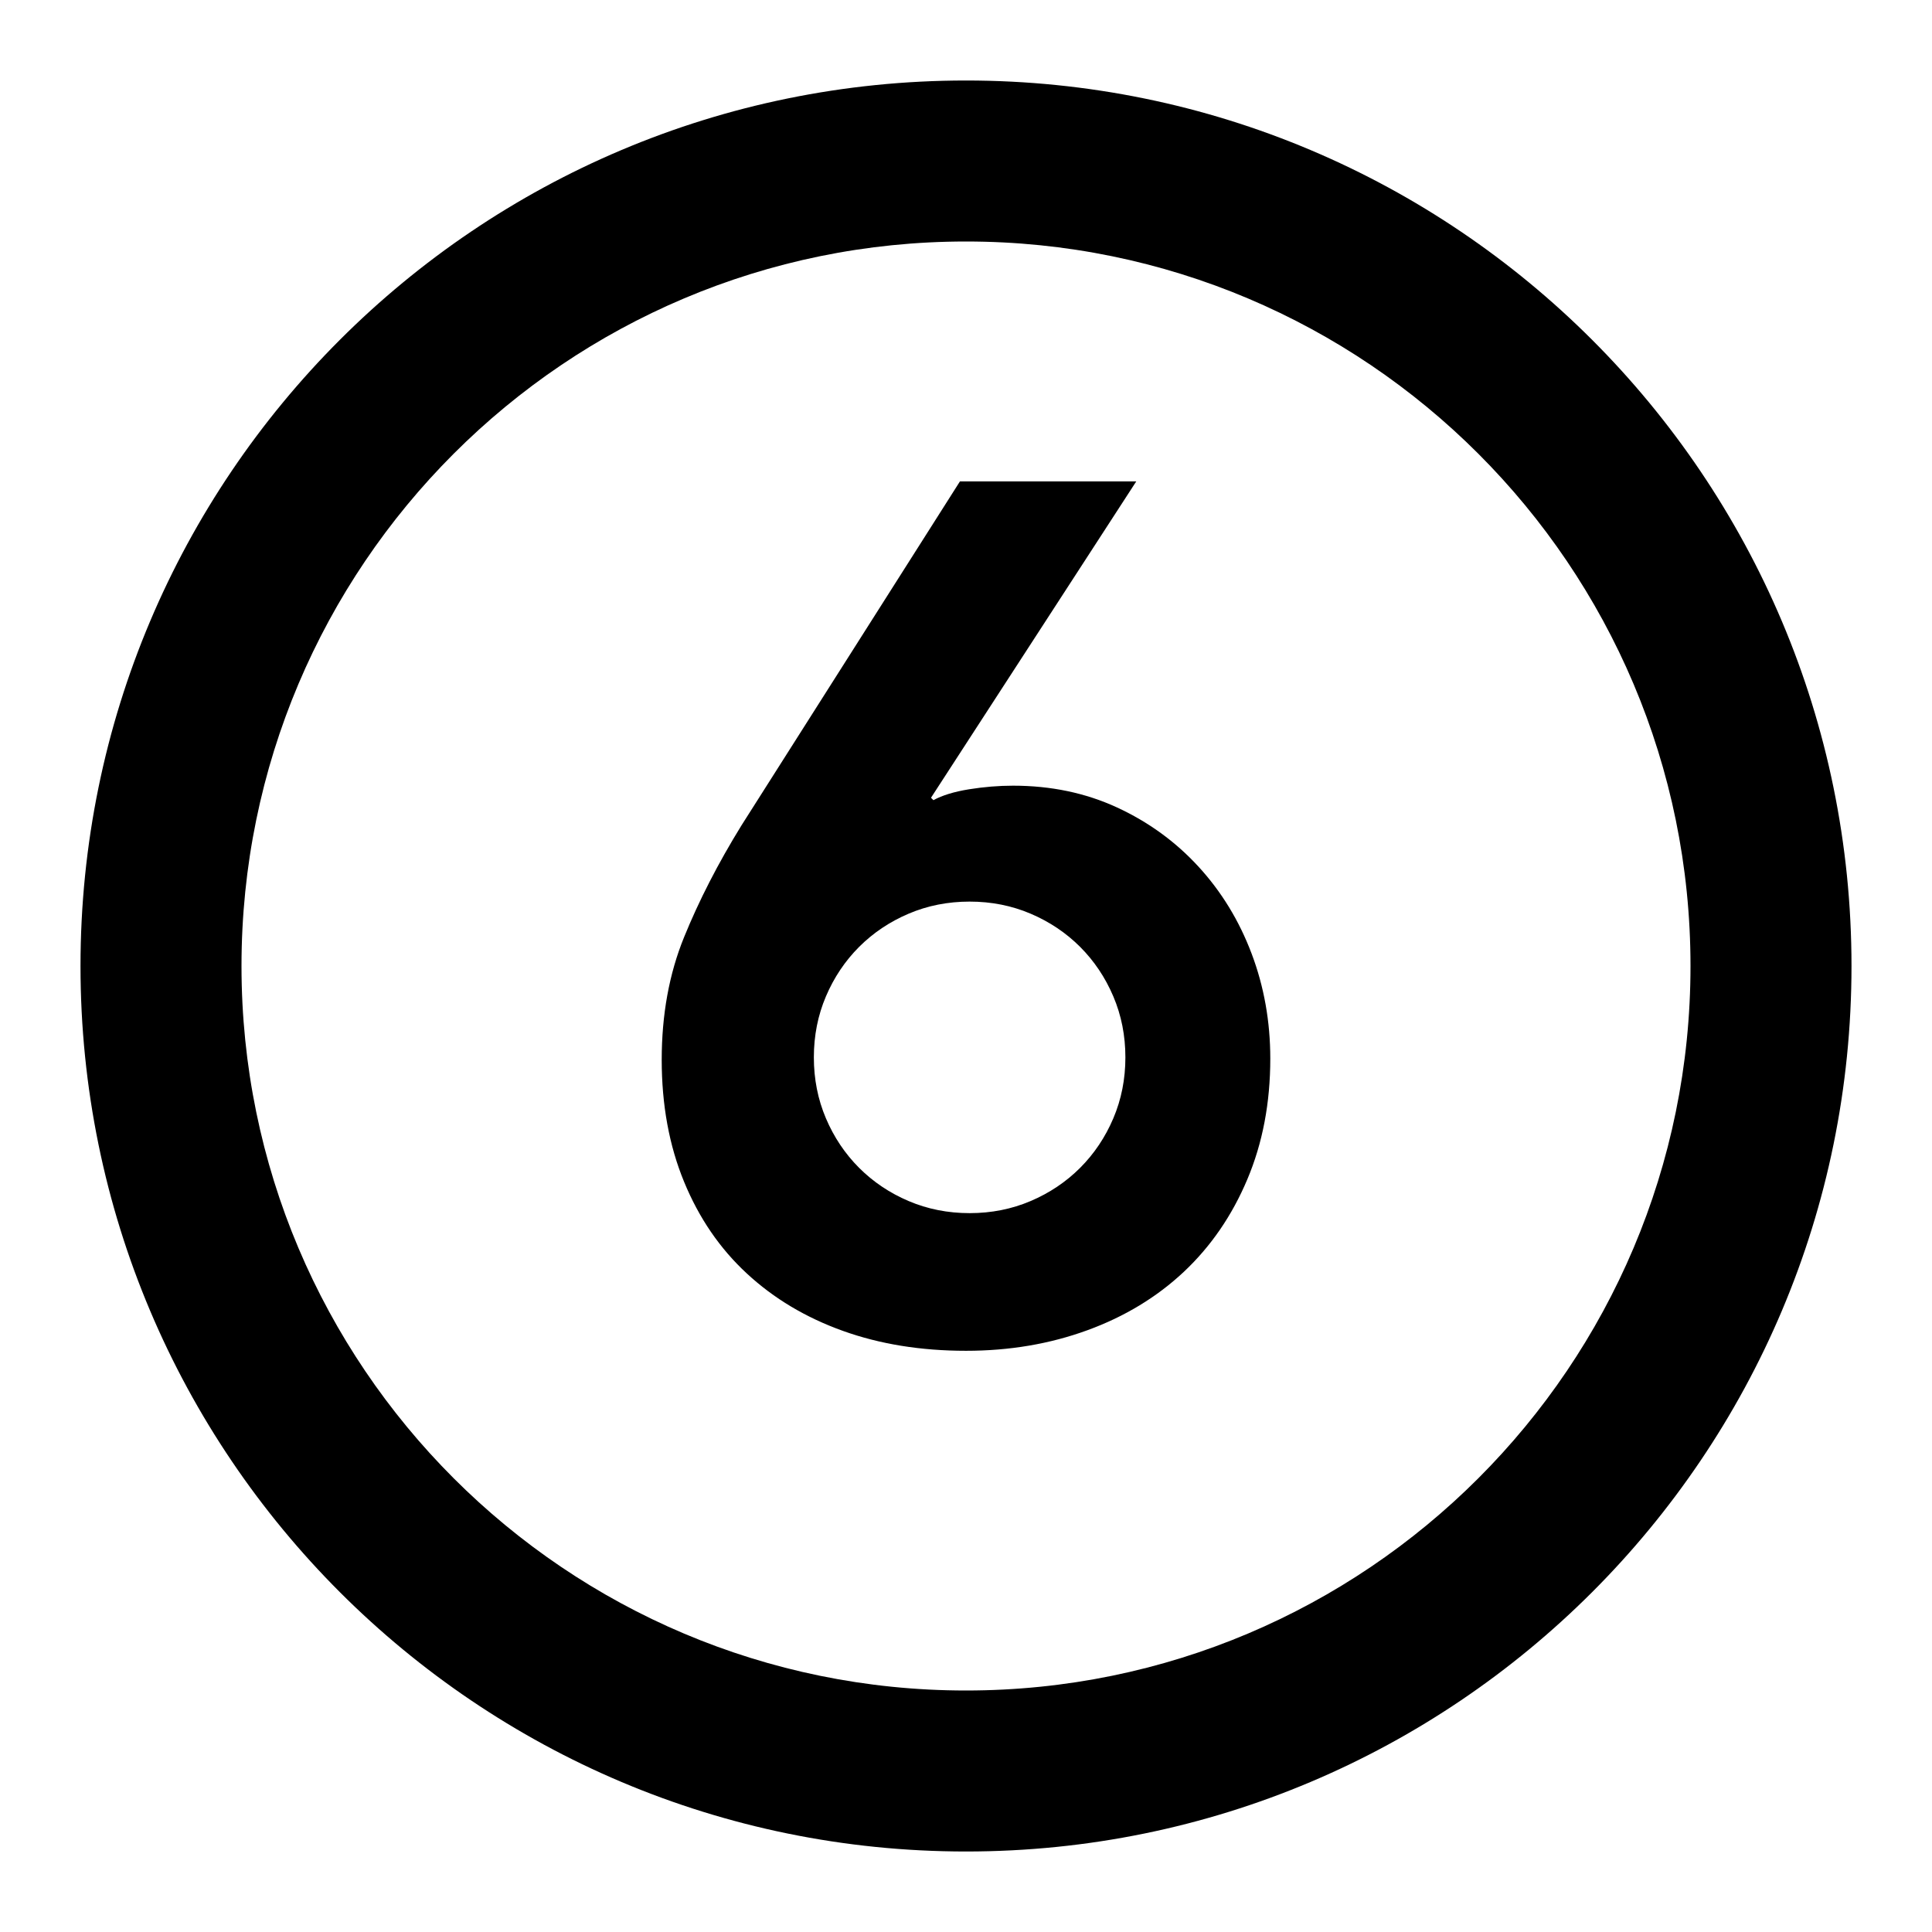
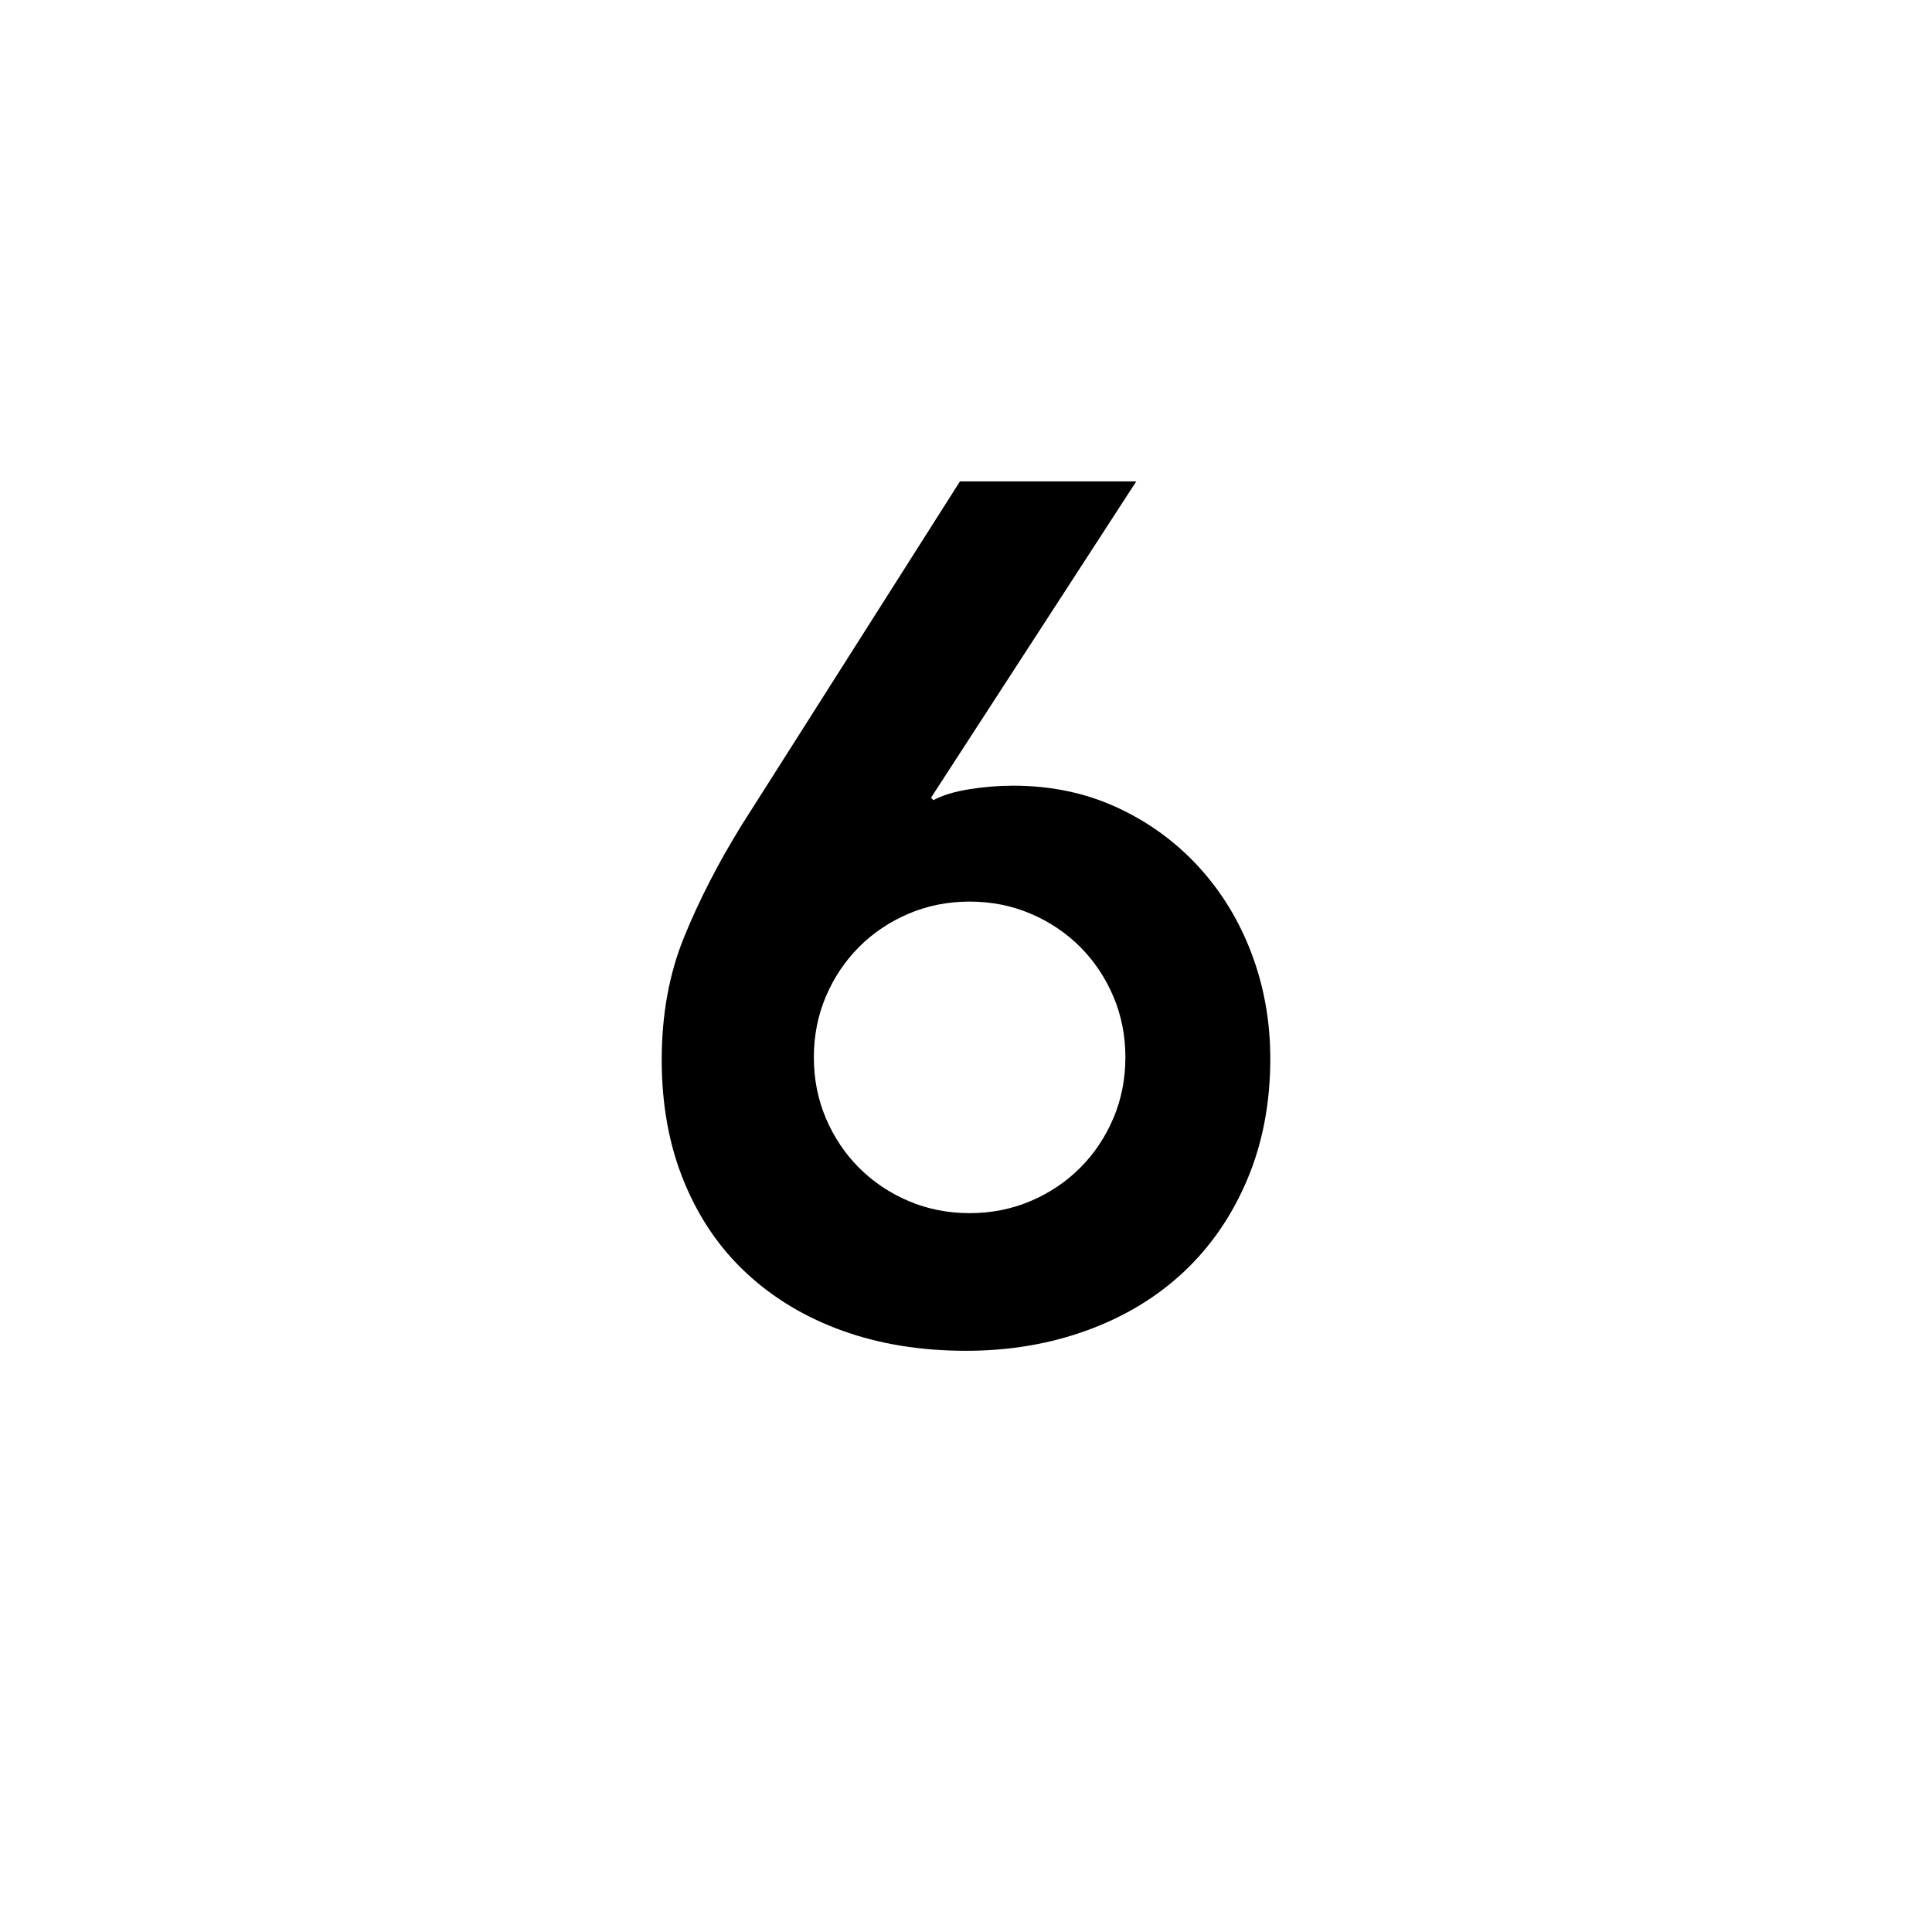
<svg xmlns="http://www.w3.org/2000/svg" viewBox="0 0 60 60" width="100%" height="100%">
  <g fill="currentColor" fill-rule="evenodd" transform="translate(2 2)">
-     <path d="M28,55.5 C12.812,55.5 0.5,43.188 0.5,28 C0.5,12.812 12.812,0.5 28,0.5 C43.188,0.5 55.5,12.812 55.5,28 C55.5,43.188 43.188,55.5 28,55.5 Z M28,50.5 C40.426,50.5 50.5,40.426 50.5,28 C50.5,15.574 40.426,5.5 28,5.5 C15.574,5.5 5.5,15.574 5.5,28 C5.5,40.426 15.574,50.5 28,50.5 Z" />
    <path fill-rule="nonzero" d="M28,39.95 C29.35,39.95 30.606,39.737 31.769,39.312 C32.931,38.888 33.931,38.281 34.769,37.494 C35.606,36.706 36.263,35.75 36.737,34.625 C37.212,33.5 37.45,32.25 37.45,30.875 C37.45,29.725 37.256,28.637 36.869,27.613 C36.481,26.587 35.931,25.688 35.219,24.913 C34.506,24.137 33.663,23.525 32.688,23.075 C31.712,22.625 30.637,22.4 29.462,22.4 C29.012,22.4 28.556,22.438 28.094,22.512 C27.631,22.587 27.262,22.7 26.988,22.85 L26.988,22.85 L26.913,22.775 L33.288,12.95 L27.812,12.95 L21.025,23.637 C20.3,24.812 19.706,25.969 19.244,27.106 C18.781,28.244 18.55,29.512 18.55,30.913 C18.55,32.312 18.781,33.575 19.244,34.7 C19.706,35.825 20.356,36.775 21.194,37.55 C22.031,38.325 23.025,38.919 24.175,39.331 C25.325,39.744 26.6,39.95 28,39.95 Z M28.113,35.675 C27.438,35.675 26.806,35.55 26.219,35.3 C25.631,35.05 25.119,34.706 24.681,34.269 C24.244,33.831 23.9,33.319 23.65,32.731 C23.4,32.144 23.275,31.512 23.275,30.837 C23.275,30.163 23.4,29.531 23.65,28.944 C23.9,28.356 24.244,27.844 24.681,27.406 C25.119,26.969 25.631,26.625 26.219,26.375 C26.806,26.125 27.438,26 28.113,26 C28.788,26 29.419,26.125 30.006,26.375 C30.594,26.625 31.106,26.969 31.544,27.406 C31.981,27.844 32.325,28.356 32.575,28.944 C32.825,29.531 32.95,30.163 32.95,30.837 C32.95,31.512 32.825,32.144 32.575,32.731 C32.325,33.319 31.981,33.831 31.544,34.269 C31.106,34.706 30.594,35.05 30.006,35.3 C29.419,35.55 28.788,35.675 28.113,35.675 Z" />
  </g>
</svg>